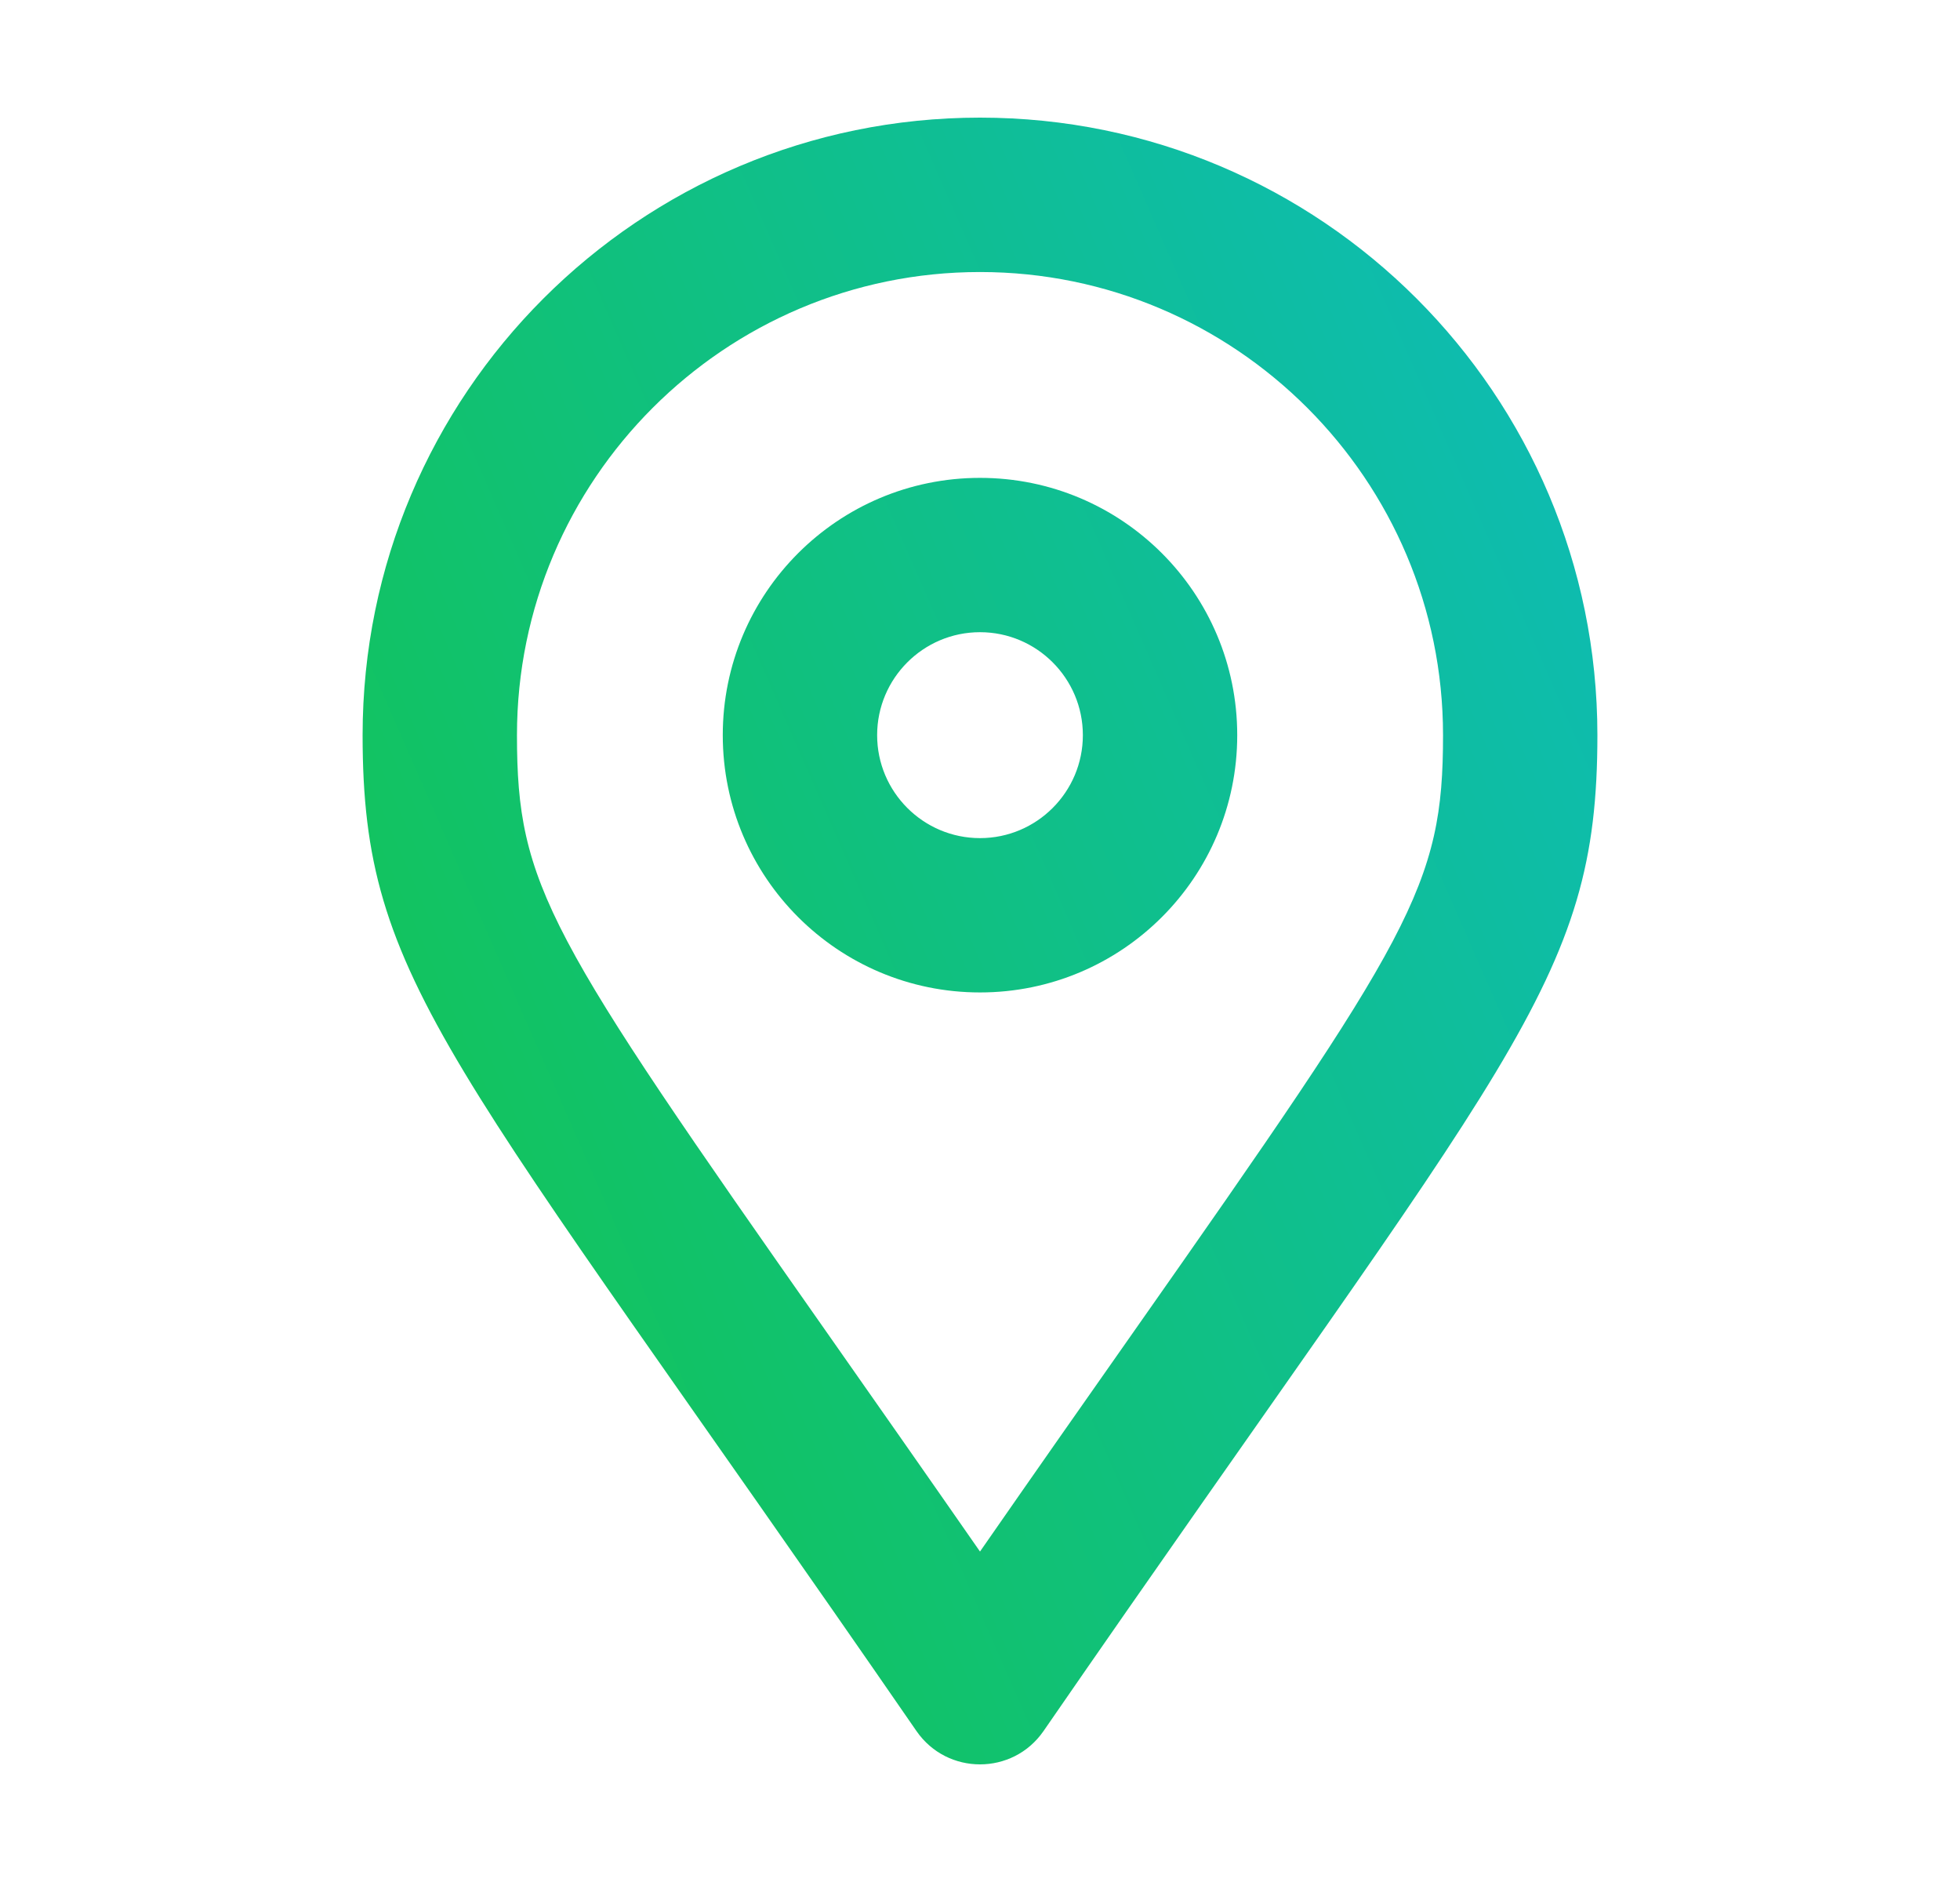
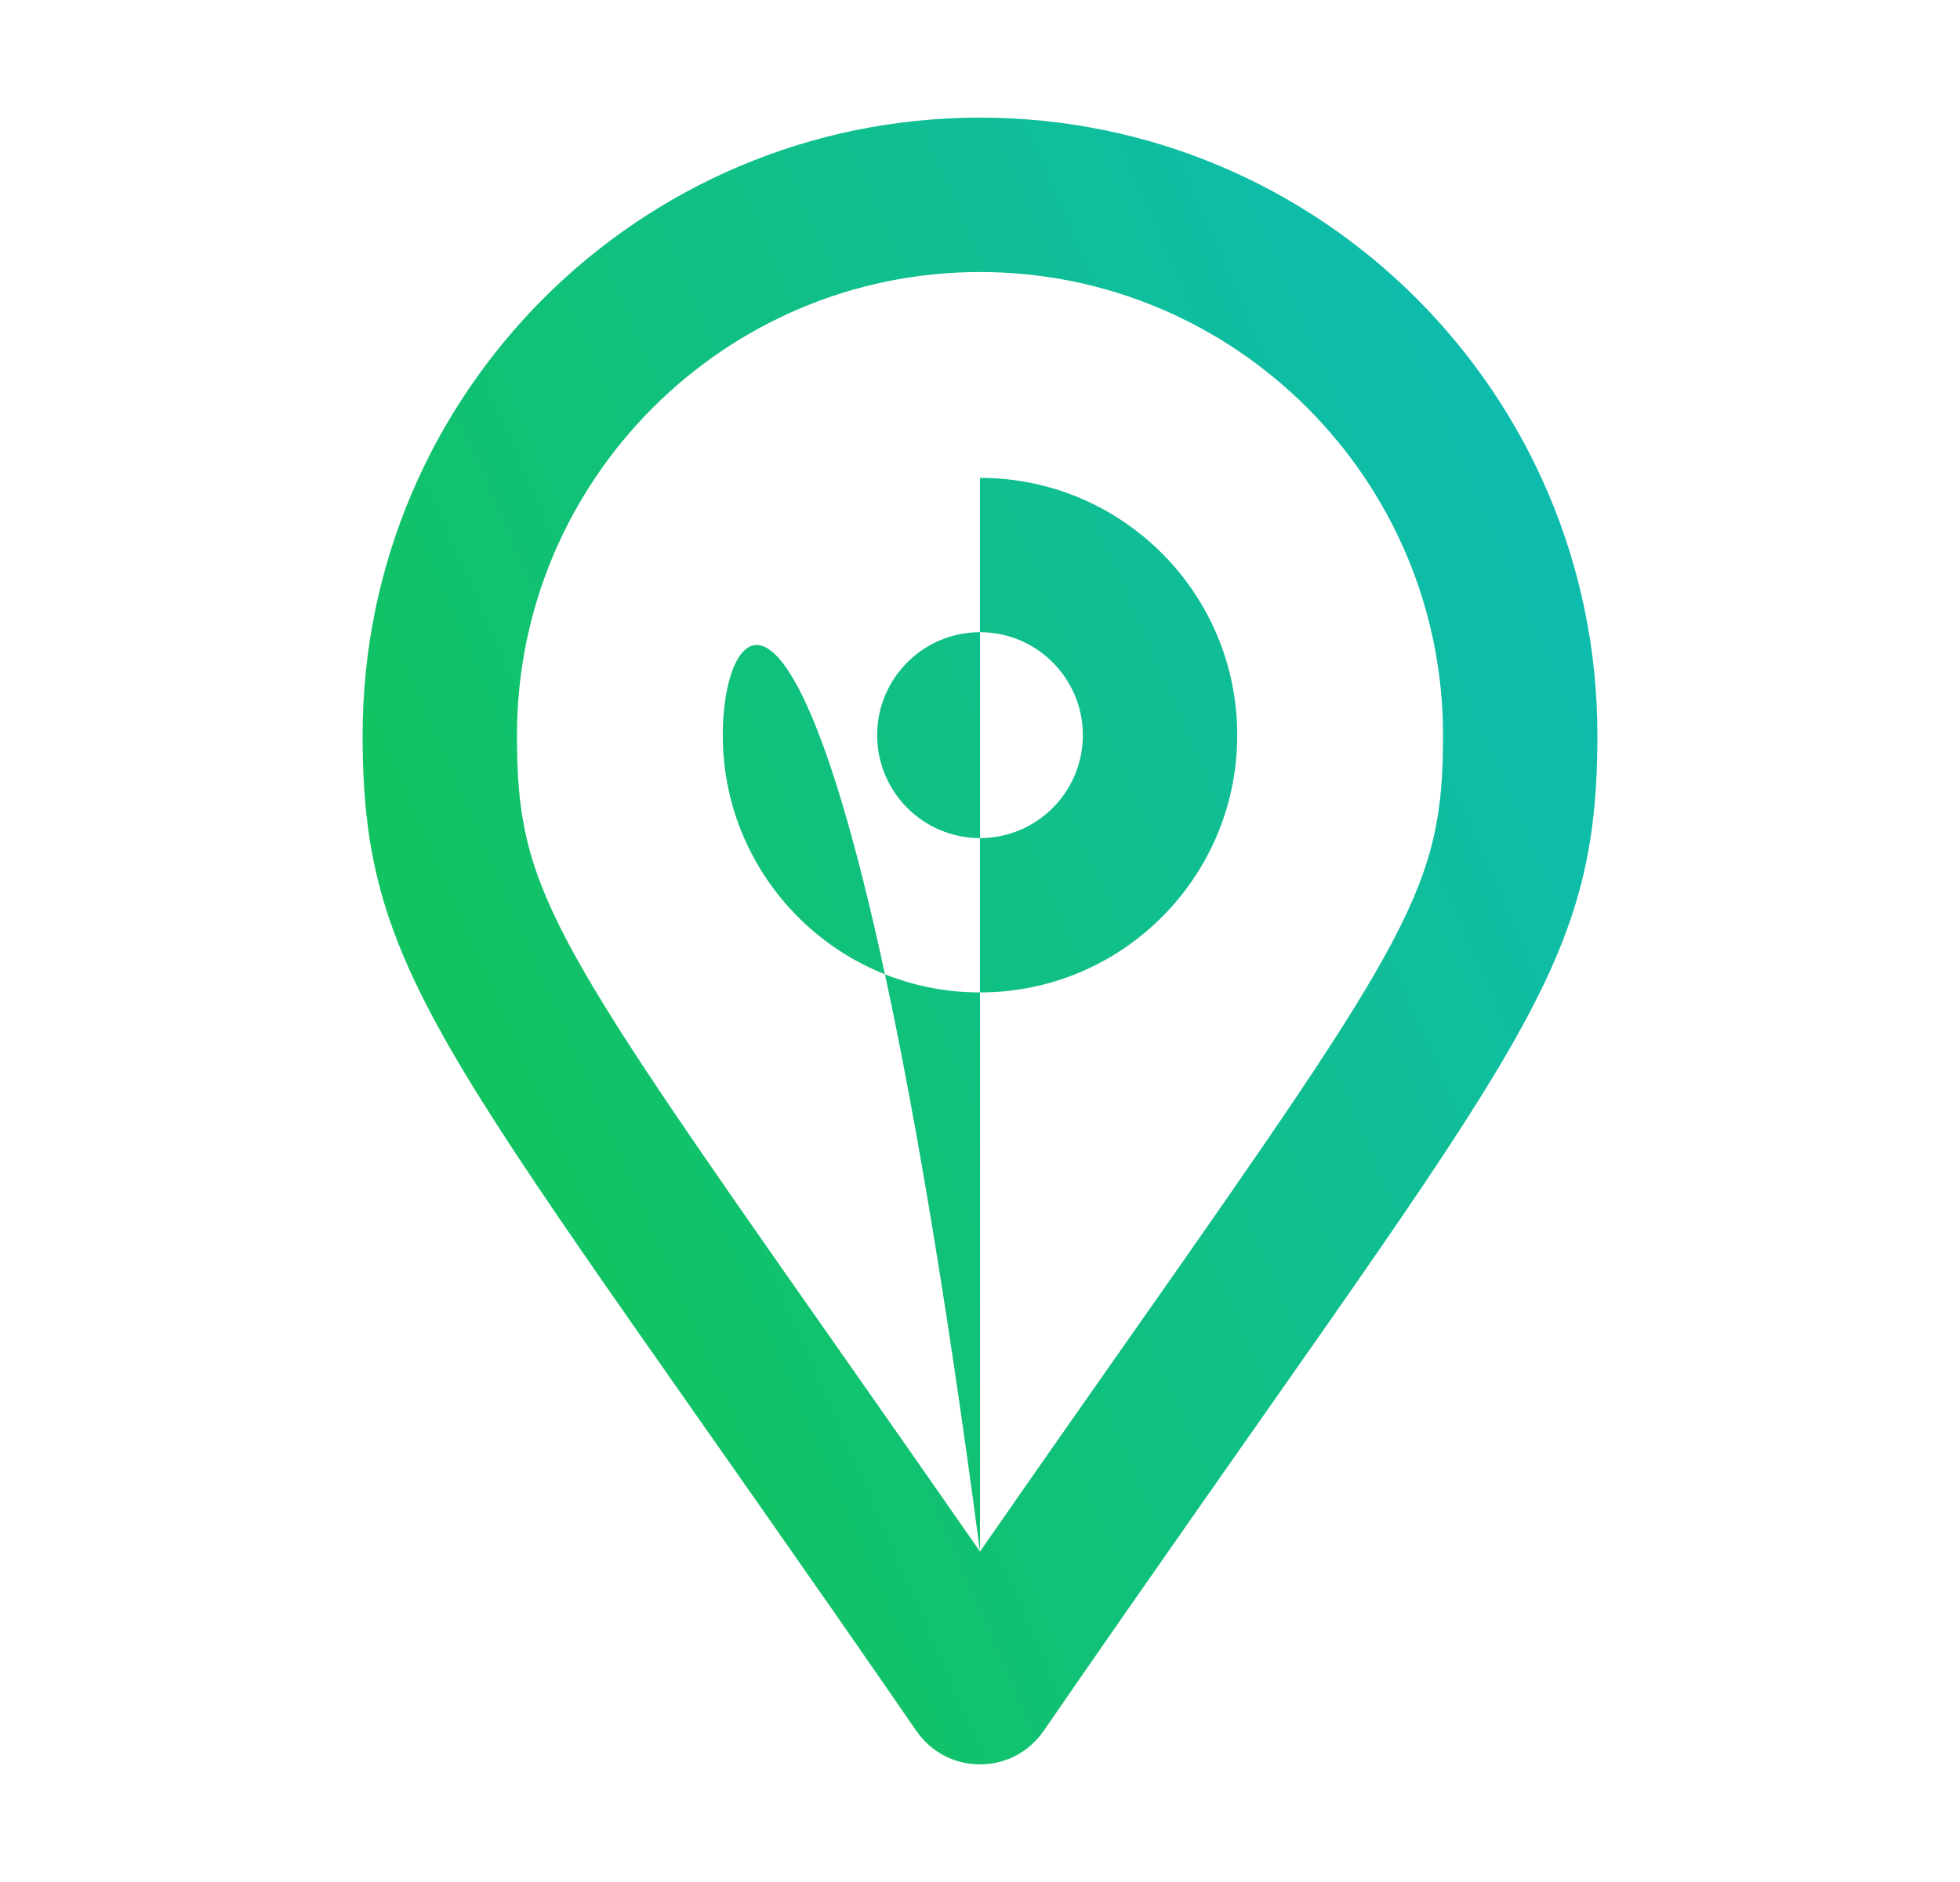
<svg xmlns="http://www.w3.org/2000/svg" width="25" height="24" viewBox="0 0 25 24" fill="none">
-   <path d="M12.5 1.5C8.151 1.5 4.625 5.026 4.625 9.375C4.625 12.55 5.731 13.437 11.691 22.077C11.887 22.359 12.193 22.5 12.5 22.5C12.807 22.5 13.113 22.359 13.309 22.077C19.269 13.437 20.375 12.55 20.375 9.375C20.375 5.026 16.849 1.5 12.5 1.5ZM12.5 19.786C11.774 18.742 11.129 17.823 10.557 17.007C6.986 11.921 6.594 11.298 6.594 9.375C6.594 6.118 9.243 3.469 12.5 3.469C15.757 3.469 18.406 6.118 18.406 9.375C18.406 11.298 18.014 11.921 14.443 17.007C13.87 17.823 13.225 18.742 12.5 19.786ZM12.5 6.094C10.688 6.094 9.219 7.563 9.219 9.375C9.219 11.187 10.688 12.656 12.5 12.656C14.312 12.656 15.781 11.187 15.781 9.375C15.781 7.563 14.312 6.094 12.5 6.094ZM12.5 10.688C11.776 10.688 11.188 10.099 11.188 9.375C11.188 8.651 11.776 8.062 12.5 8.062C13.224 8.062 13.812 8.651 13.812 9.375C13.812 10.099 13.224 10.688 12.5 10.688Z" fill="url(#paint0_linear_177_58908)" />
+   <path d="M12.5 1.5C8.151 1.5 4.625 5.026 4.625 9.375C4.625 12.55 5.731 13.437 11.691 22.077C11.887 22.359 12.193 22.5 12.5 22.5C12.807 22.5 13.113 22.359 13.309 22.077C19.269 13.437 20.375 12.55 20.375 9.375C20.375 5.026 16.849 1.5 12.5 1.5ZM12.5 19.786C11.774 18.742 11.129 17.823 10.557 17.007C6.986 11.921 6.594 11.298 6.594 9.375C6.594 6.118 9.243 3.469 12.5 3.469C15.757 3.469 18.406 6.118 18.406 9.375C18.406 11.298 18.014 11.921 14.443 17.007C13.87 17.823 13.225 18.742 12.5 19.786ZC10.688 6.094 9.219 7.563 9.219 9.375C9.219 11.187 10.688 12.656 12.5 12.656C14.312 12.656 15.781 11.187 15.781 9.375C15.781 7.563 14.312 6.094 12.5 6.094ZM12.5 10.688C11.776 10.688 11.188 10.099 11.188 9.375C11.188 8.651 11.776 8.062 12.5 8.062C13.224 8.062 13.812 8.651 13.812 9.375C13.812 10.099 13.224 10.688 12.5 10.688Z" fill="url(#paint0_linear_177_58908)" />
  <defs>
    <linearGradient id="paint0_linear_177_58908" x1="4.625" y1="22.5" x2="25.556" y2="13.342" gradientUnits="userSpaceOnUse">
      <stop stop-color="#13C549" />
      <stop offset="1" stop-color="#0DBBBB" />
    </linearGradient>
  </defs>
</svg>